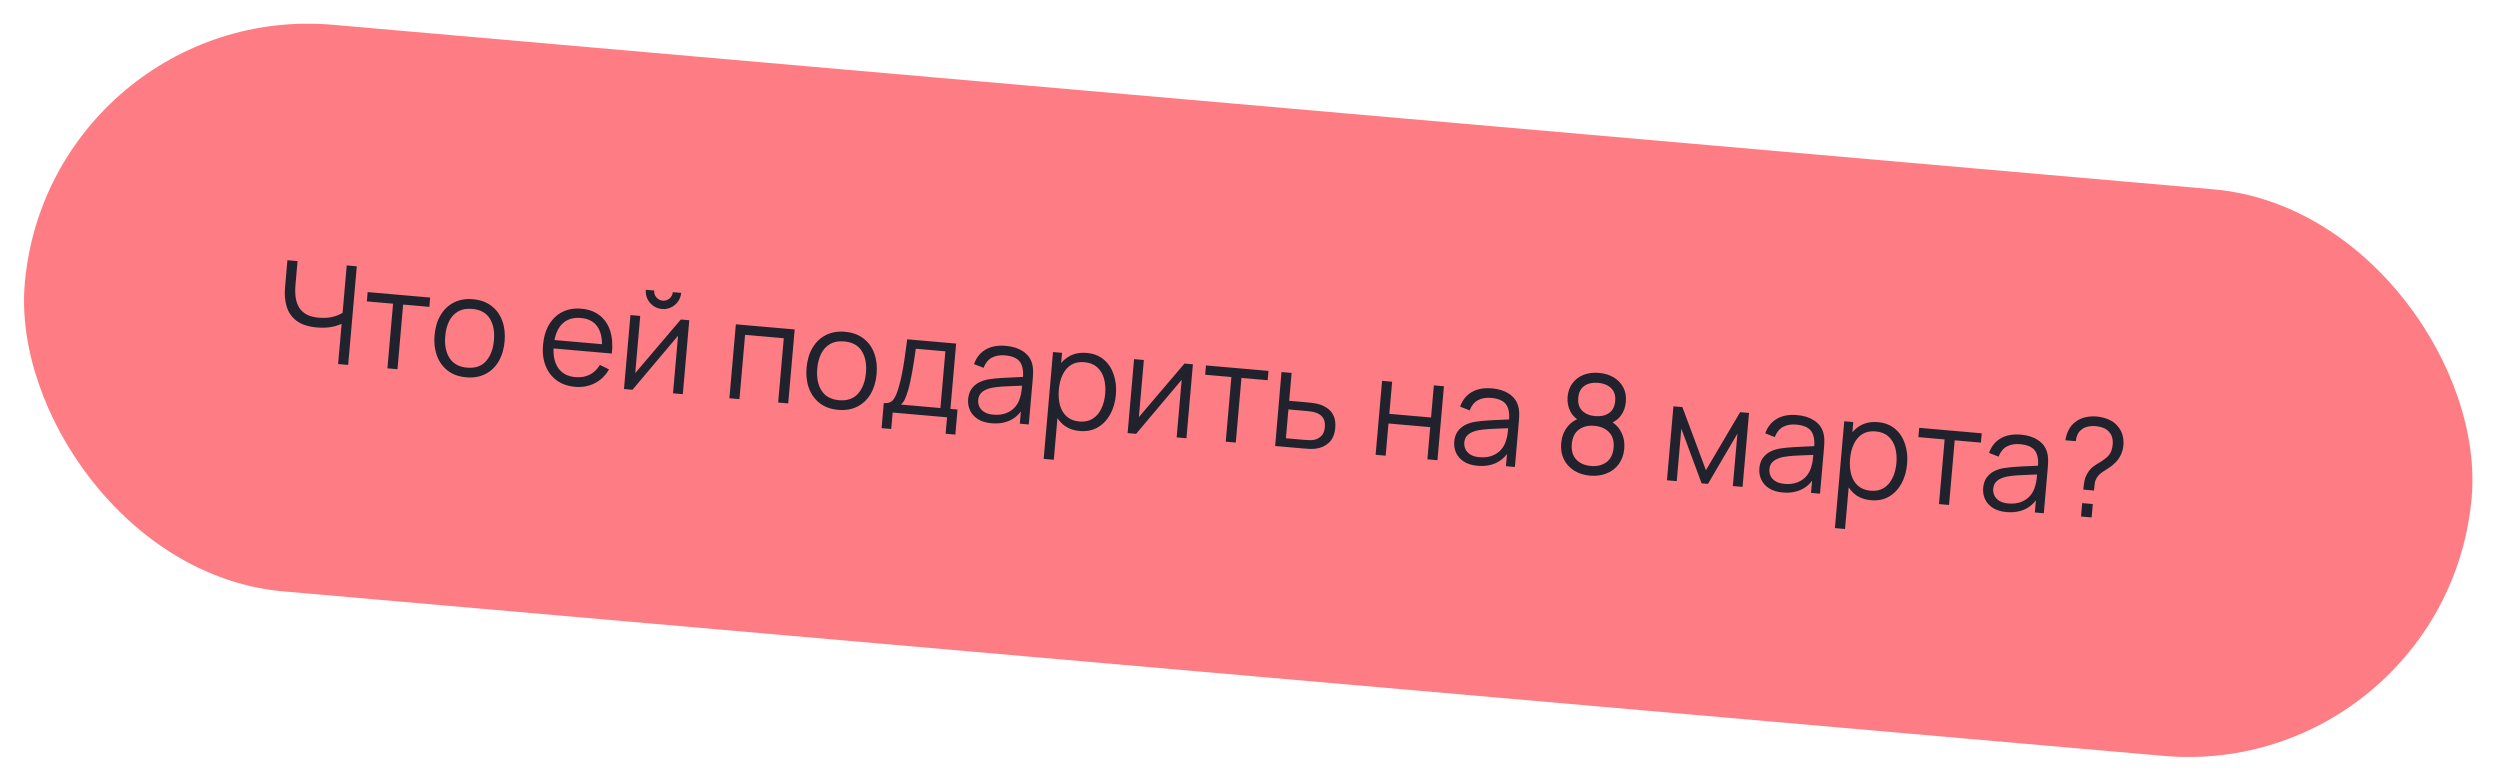
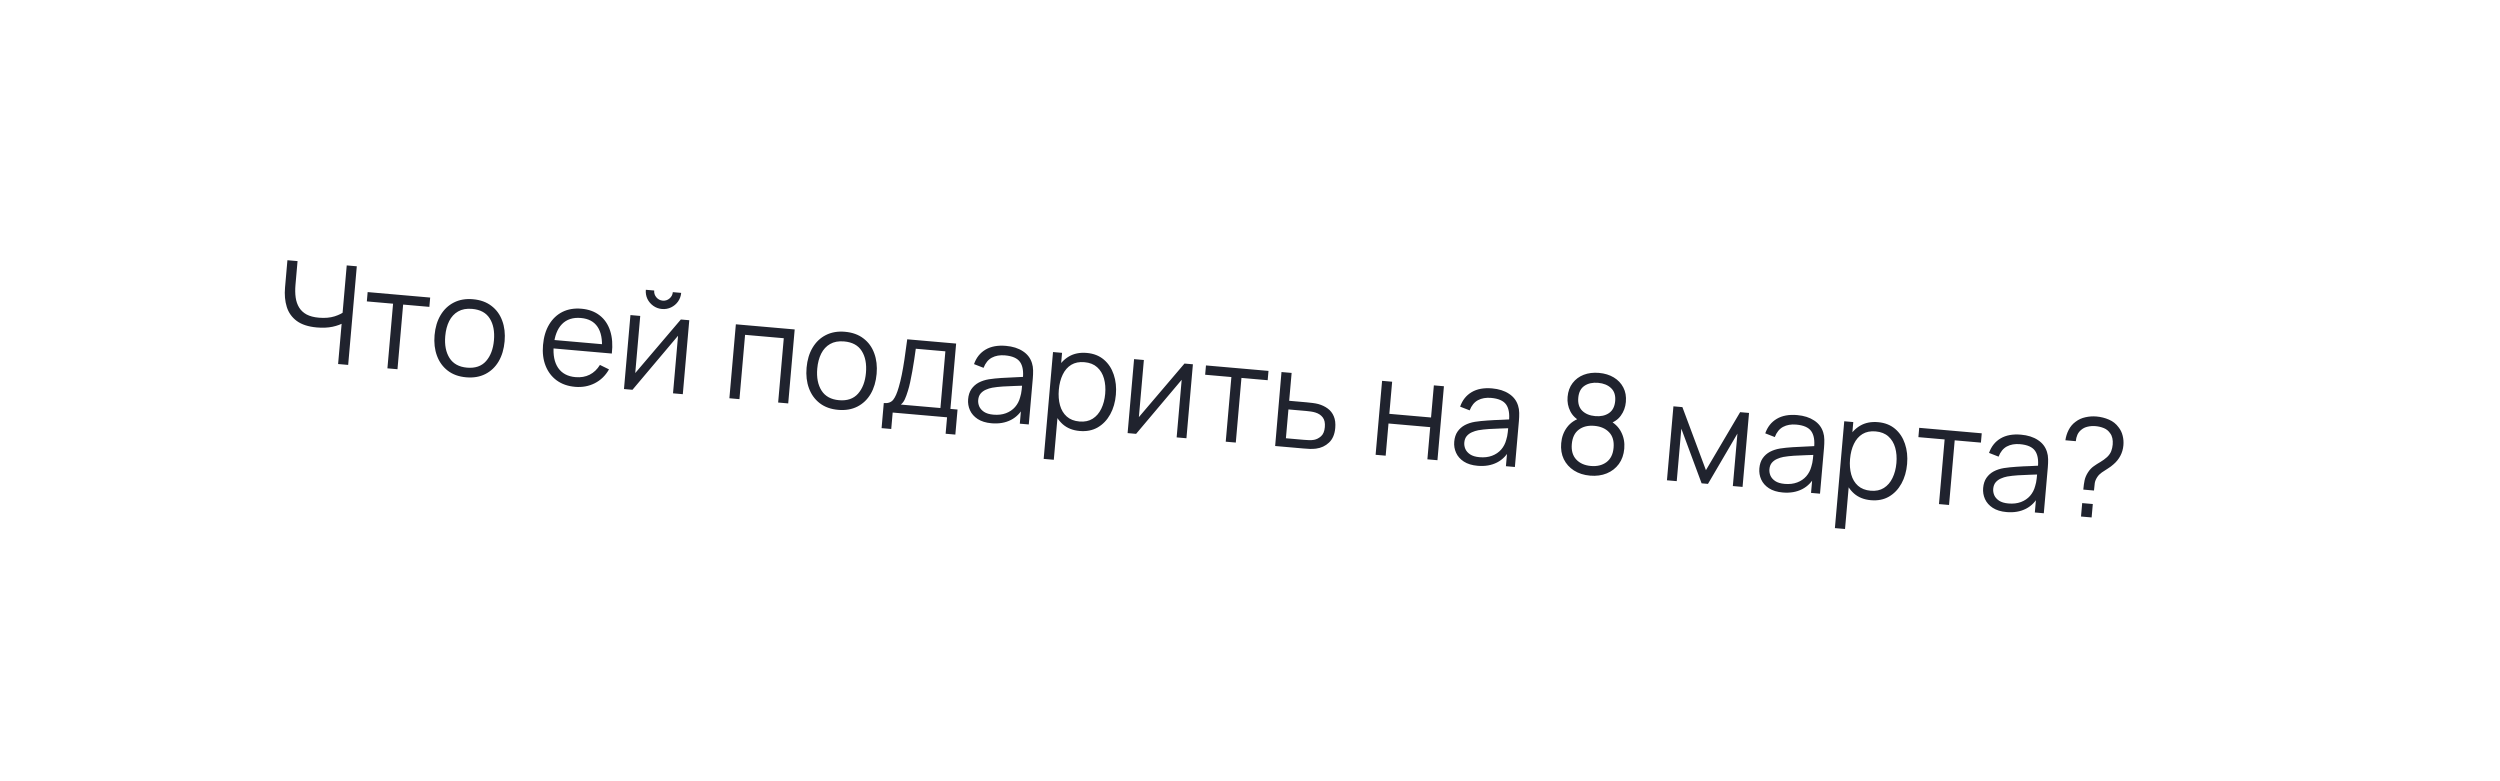
<svg xmlns="http://www.w3.org/2000/svg" width="400" height="125" viewBox="0 0 400 125" fill="none">
-   <rect x="7.931" width="393" height="91" rx="45.5" transform="rotate(5 7.931 0)" fill="#FE7D84" />
  <path d="M54.096 58.245L54.745 50.837L55.133 51.567C54.598 51.881 53.955 52.119 53.205 52.282C52.455 52.437 51.62 52.474 50.699 52.394C49.333 52.274 48.26 51.926 47.478 51.35C46.704 50.775 46.173 50.029 45.885 49.113C45.598 48.19 45.504 47.154 45.605 46.008L45.987 41.635L47.609 41.777L47.275 45.591C47.212 46.321 47.223 46.992 47.309 47.603C47.395 48.214 47.581 48.749 47.864 49.209C48.148 49.668 48.546 50.038 49.059 50.318C49.573 50.591 50.22 50.762 51.002 50.83C51.974 50.915 52.823 50.842 53.55 50.611C54.277 50.373 54.82 50.097 55.179 49.782L54.726 51.046L55.477 42.465L57.088 42.606L55.707 58.386L54.096 58.245ZM61.986 58.935L62.891 48.591L58.694 48.224L58.824 46.733L68.829 47.609L68.699 49.099L64.502 48.732L63.597 59.076L61.986 58.935ZM74.582 60.369C73.406 60.266 72.425 59.911 71.639 59.305C70.853 58.699 70.278 57.905 69.915 56.924C69.552 55.943 69.424 54.842 69.53 53.622C69.639 52.38 69.961 51.311 70.495 50.416C71.03 49.52 71.737 48.85 72.615 48.404C73.501 47.951 74.521 47.776 75.675 47.877C76.859 47.98 77.844 48.335 78.63 48.941C79.424 49.541 79.999 50.331 80.355 51.311C80.719 52.285 80.847 53.383 80.74 54.602C80.632 55.844 80.314 56.917 79.785 57.821C79.258 58.717 78.551 59.391 77.665 59.843C76.779 60.296 75.751 60.471 74.582 60.369ZM74.718 58.824C76.033 58.939 77.05 58.59 77.769 57.777C78.488 56.956 78.909 55.848 79.031 54.453C79.156 53.021 78.931 51.853 78.355 50.949C77.786 50.045 76.848 49.536 75.54 49.422C74.656 49.344 73.908 49.481 73.296 49.833C72.692 50.177 72.216 50.691 71.869 51.375C71.53 52.052 71.32 52.851 71.24 53.771C71.115 55.196 71.344 56.368 71.926 57.288C72.509 58.2 73.439 58.712 74.718 58.824ZM92.006 61.893C90.852 61.792 89.873 61.449 89.07 60.863C88.275 60.279 87.684 59.502 87.298 58.533C86.911 57.564 86.773 56.455 86.882 55.206C86.995 53.913 87.323 52.815 87.866 51.913C88.409 51.011 89.119 50.341 89.996 49.902C90.881 49.465 91.893 49.295 93.033 49.395C94.202 49.497 95.175 49.855 95.954 50.468C96.732 51.073 97.29 51.895 97.626 52.933C97.962 53.971 98.051 55.182 97.893 56.567L96.25 56.423L96.299 55.853C96.404 54.317 96.173 53.13 95.606 52.292C95.046 51.456 94.16 50.984 92.947 50.878C91.676 50.767 90.665 51.094 89.913 51.861C89.169 52.627 88.73 53.774 88.596 55.301C88.466 56.791 88.701 57.978 89.301 58.863C89.908 59.74 90.833 60.234 92.075 60.342C92.923 60.416 93.677 60.287 94.34 59.955C95.01 59.616 95.56 59.094 95.989 58.388L97.44 59.1C96.882 60.089 96.122 60.829 95.159 61.319C94.204 61.802 93.153 61.993 92.006 61.893ZM87.987 55.7L88.105 54.352L97.146 55.143L97.028 56.491L87.987 55.7ZM105.914 49.44C105.396 49.395 104.932 49.225 104.523 48.932C104.115 48.638 103.801 48.269 103.582 47.822C103.372 47.37 103.289 46.884 103.334 46.365L104.671 46.482C104.635 46.891 104.751 47.255 105.018 47.573C105.284 47.89 105.622 48.067 106.031 48.103C106.448 48.139 106.811 48.024 107.121 47.757C107.439 47.49 107.616 47.152 107.652 46.743L108.989 46.86C108.943 47.379 108.774 47.842 108.481 48.251C108.195 48.653 107.826 48.963 107.372 49.181C106.919 49.399 106.433 49.485 105.914 49.44ZM110.284 51.236L109.249 63.07L107.682 62.933L108.488 53.718L101.195 62.366L99.836 62.247L100.871 50.412L102.438 50.549L101.639 59.688L108.936 51.118L110.284 51.236ZM116.701 63.722L117.737 51.888L127.15 52.711L126.114 64.546L124.503 64.405L125.404 54.115L119.212 53.574L118.312 63.863L116.701 63.722ZM134.103 65.576C132.927 65.473 131.946 65.119 131.16 64.513C130.374 63.906 129.799 63.113 129.436 62.131C129.072 61.15 128.944 60.049 129.051 58.829C129.16 57.587 129.481 56.519 130.016 55.623C130.551 54.728 131.257 54.057 132.135 53.611C133.022 53.159 134.042 52.983 135.196 53.084C136.38 53.187 137.364 53.542 138.151 54.148C138.945 54.748 139.52 55.538 139.876 56.519C140.239 57.493 140.368 58.59 140.261 59.81C140.153 61.052 139.834 62.124 139.306 63.028C138.779 63.924 138.072 64.598 137.186 65.051C136.3 65.503 135.272 65.678 134.103 65.576ZM134.238 64.031C135.553 64.146 136.57 63.797 137.289 62.984C138.009 62.164 138.43 61.056 138.552 59.66C138.677 58.228 138.452 57.06 137.876 56.156C137.307 55.252 136.369 54.743 135.061 54.629C134.177 54.552 133.429 54.689 132.817 55.04C132.212 55.385 131.737 55.899 131.39 56.582C131.051 57.26 130.841 58.058 130.76 58.979C130.636 60.403 130.865 61.575 131.447 62.495C132.029 63.407 132.96 63.919 134.238 64.031ZM141.053 68.503L141.404 64.492C142.076 64.551 142.577 64.378 142.907 63.972C143.238 63.56 143.536 62.883 143.802 61.942C143.981 61.332 144.142 60.672 144.285 59.963C144.428 59.254 144.569 58.442 144.708 57.527C144.847 56.604 144.997 55.524 145.157 54.287L152.981 54.971L152.066 65.425L153.206 65.525L152.855 69.535L151.299 69.399L151.529 66.769L142.828 66.008L142.598 68.638L141.053 68.503ZM144.133 64.731L150.466 65.285L151.26 56.212L146.526 55.798C146.456 56.351 146.371 56.936 146.273 57.553C146.182 58.171 146.081 58.788 145.968 59.404C145.862 60.02 145.749 60.599 145.628 61.141C145.515 61.676 145.393 62.143 145.262 62.544C145.107 63.061 144.947 63.499 144.783 63.86C144.626 64.222 144.409 64.512 144.133 64.731ZM158.637 67.723C157.746 67.645 157.011 67.418 156.433 67.044C155.862 66.67 155.45 66.203 155.197 65.644C154.944 65.084 154.845 64.49 154.9 63.862C154.956 63.219 155.132 62.683 155.427 62.252C155.731 61.815 156.118 61.47 156.589 61.216C157.068 60.964 157.61 60.787 158.215 60.685C158.826 60.591 159.499 60.521 160.232 60.475C160.972 60.422 161.693 60.386 162.394 60.366C163.103 60.34 163.724 60.309 164.257 60.275L163.657 60.576C163.781 59.409 163.63 58.523 163.205 57.919C162.779 57.315 161.978 56.962 160.802 56.859C159.991 56.788 159.288 56.91 158.694 57.227C158.107 57.543 157.665 58.086 157.37 58.855L155.843 58.258C156.206 57.222 156.822 56.448 157.692 55.935C158.561 55.422 159.649 55.223 160.957 55.338C162.038 55.432 162.937 55.717 163.654 56.192C164.379 56.66 164.864 57.292 165.111 58.086C165.227 58.442 165.289 58.834 165.296 59.262C165.302 59.689 165.287 60.122 165.248 60.56L164.605 67.913L163.169 67.788L163.429 64.818L163.83 65.03C163.34 66.01 162.647 66.73 161.753 67.189C160.859 67.648 159.82 67.826 158.637 67.723ZM158.945 66.347C159.697 66.413 160.367 66.335 160.953 66.114C161.539 65.893 162.024 65.564 162.409 65.126C162.793 64.682 163.063 64.168 163.217 63.585C163.338 63.213 163.422 62.8 163.469 62.348C163.516 61.889 163.55 61.546 163.57 61.319L164.156 61.691C163.601 61.716 163 61.737 162.35 61.754C161.708 61.771 161.073 61.8 160.443 61.841C159.821 61.882 159.256 61.947 158.748 62.035C158.404 62.1 158.067 62.207 157.737 62.355C157.408 62.495 157.129 62.699 156.9 62.966C156.678 63.234 156.548 63.579 156.511 64.003C156.481 64.347 156.536 64.686 156.676 65.022C156.823 65.359 157.077 65.65 157.439 65.895C157.807 66.141 158.309 66.292 158.945 66.347ZM172.744 68.957C171.655 68.862 170.759 68.507 170.054 67.893C169.35 67.272 168.846 66.474 168.541 65.497C168.237 64.514 168.136 63.434 168.239 62.258C168.344 61.06 168.631 60.01 169.1 59.109C169.577 58.201 170.219 57.51 171.026 57.036C171.833 56.562 172.792 56.373 173.902 56.47C174.984 56.565 175.887 56.92 176.614 57.536C177.34 58.151 177.867 58.948 178.193 59.926C178.527 60.905 178.643 61.983 178.54 63.159C178.436 64.342 178.135 65.387 177.636 66.293C177.138 67.199 176.473 67.895 175.643 68.382C174.813 68.862 173.847 69.053 172.744 68.957ZM166.987 73.422L168.482 56.327L169.929 56.454L169.149 65.363L169.325 65.378L168.608 73.564L166.987 73.422ZM172.711 67.441C173.536 67.513 174.241 67.365 174.825 66.997C175.41 66.628 175.868 66.098 176.201 65.406C176.542 64.707 176.752 63.908 176.831 63.009C176.909 62.118 176.844 61.303 176.636 60.563C176.428 59.824 176.065 59.221 175.546 58.756C175.035 58.292 174.355 58.023 173.508 57.949C172.682 57.876 171.978 58.017 171.395 58.371C170.819 58.725 170.365 59.249 170.032 59.941C169.7 60.626 169.493 61.432 169.412 62.36C169.332 63.273 169.396 64.103 169.603 64.85C169.81 65.59 170.17 66.188 170.682 66.645C171.194 67.102 171.87 67.368 172.711 67.441ZM190.865 58.285L189.83 70.12L188.263 69.983L189.069 60.767L181.776 69.416L180.417 69.297L181.452 57.462L183.019 57.599L182.22 66.738L189.517 58.168L190.865 58.285ZM196.116 70.67L197.021 60.326L192.824 59.959L192.955 58.468L202.959 59.344L202.829 60.834L198.632 60.467L197.727 70.811L196.116 70.67ZM204.024 71.362L205.038 59.526L206.66 59.667L206.269 64.127L209.042 64.37C209.385 64.4 209.721 64.437 210.048 64.48C210.383 64.524 210.676 64.579 210.928 64.645C211.503 64.806 212.005 65.045 212.433 65.362C212.869 65.68 213.194 66.095 213.406 66.607C213.627 67.119 213.704 67.744 213.64 68.482C213.551 69.498 213.218 70.275 212.641 70.813C212.071 71.352 211.38 71.674 210.569 71.78C210.264 71.82 209.935 71.835 209.582 71.826C209.23 71.81 208.882 71.787 208.539 71.757L204.024 71.362ZM205.745 70.121L208.594 70.371C208.843 70.392 209.121 70.409 209.429 70.422C209.737 70.434 210.011 70.417 210.25 70.372C210.647 70.296 211.017 70.108 211.36 69.807C211.711 69.499 211.915 69.009 211.974 68.337C212.032 67.672 211.923 67.158 211.645 66.795C211.369 66.425 210.979 66.163 210.478 66.008C210.256 65.937 210.014 65.883 209.752 65.845C209.49 65.808 209.239 65.778 208.998 65.757L206.149 65.508L205.745 70.121ZM220.097 72.768L221.133 60.934L222.743 61.075L222.294 66.214L228.967 66.798L229.417 61.658L231.028 61.799L229.992 73.634L228.382 73.493L228.832 68.343L222.159 67.759L221.708 72.909L220.097 72.768ZM236.414 74.527C235.523 74.449 234.788 74.223 234.21 73.849C233.639 73.475 233.227 73.008 232.974 72.448C232.721 71.889 232.622 71.295 232.677 70.667C232.734 70.024 232.909 69.487 233.205 69.057C233.508 68.619 233.895 68.274 234.366 68.021C234.845 67.768 235.387 67.591 235.992 67.49C236.604 67.396 237.276 67.326 238.009 67.28C238.75 67.227 239.47 67.19 240.171 67.171C240.88 67.144 241.501 67.114 242.035 67.08L241.434 67.38C241.558 66.214 241.407 65.328 240.982 64.724C240.556 64.12 239.755 63.767 238.579 63.664C237.768 63.593 237.066 63.715 236.471 64.031C235.884 64.348 235.443 64.891 235.147 65.66L233.62 65.063C233.983 64.027 234.599 63.253 235.469 62.74C236.338 62.227 237.427 62.028 238.734 62.142C239.815 62.237 240.714 62.522 241.431 62.997C242.156 63.465 242.642 64.096 242.889 64.891C243.005 65.247 243.066 65.639 243.073 66.066C243.08 66.494 243.064 66.927 243.025 67.365L242.382 74.718L240.947 74.593L241.206 71.623L241.607 71.835C241.117 72.815 240.424 73.535 239.53 73.994C238.636 74.453 237.598 74.631 236.414 74.527ZM236.722 73.152C237.475 73.218 238.144 73.14 238.73 72.919C239.316 72.698 239.801 72.368 240.186 71.931C240.571 71.486 240.84 70.972 240.994 70.39C241.115 70.017 241.199 69.605 241.246 69.153C241.293 68.693 241.327 68.35 241.347 68.124L241.933 68.495C241.378 68.52 240.777 68.541 240.127 68.558C239.485 68.576 238.85 68.605 238.221 68.645C237.599 68.686 237.033 68.751 236.525 68.839C236.181 68.905 235.844 69.011 235.514 69.159C235.186 69.3 234.906 69.504 234.677 69.771C234.455 70.038 234.325 70.384 234.288 70.808C234.258 71.151 234.313 71.491 234.453 71.827C234.6 72.164 234.854 72.455 235.216 72.7C235.584 72.945 236.087 73.096 236.722 73.152ZM254.404 76.101C253.418 76.015 252.562 75.741 251.837 75.28C251.119 74.82 250.576 74.217 250.207 73.47C249.845 72.717 249.707 71.862 249.791 70.905C249.876 69.926 250.19 69.078 250.731 68.359C251.273 67.634 252.047 67.117 253.053 66.807L252.976 67.441C252.191 67.07 251.616 66.527 251.252 65.81C250.888 65.094 250.742 64.323 250.814 63.497C250.891 62.621 251.157 61.886 251.614 61.293C252.072 60.692 252.662 60.251 253.386 59.968C254.118 59.686 254.936 59.585 255.842 59.664C256.748 59.743 257.537 59.985 258.208 60.39C258.879 60.795 259.388 61.332 259.734 62.003C260.081 62.666 260.216 63.437 260.139 64.313C260.067 65.139 259.797 65.87 259.329 66.506C258.869 67.143 258.208 67.582 257.348 67.823L257.349 67.183C258.286 67.655 258.963 68.296 259.378 69.105C259.8 69.915 259.969 70.809 259.883 71.788C259.799 72.745 259.511 73.563 259.017 74.241C258.524 74.912 257.88 75.412 257.086 75.74C256.292 76.067 255.398 76.188 254.404 76.101ZM254.539 74.556C255.533 74.643 256.364 74.44 257.033 73.946C257.703 73.445 258.083 72.676 258.173 71.639C258.266 70.587 258.028 69.763 257.462 69.169C256.896 68.568 256.109 68.223 255.101 68.135C254.093 68.046 253.262 68.25 252.608 68.745C251.954 69.232 251.581 70.002 251.489 71.054C251.398 72.091 251.635 72.914 252.201 73.523C252.766 74.125 253.546 74.469 254.539 74.556ZM255.237 66.579C256.114 66.655 256.846 66.495 257.433 66.097C258.02 65.692 258.353 65.047 258.43 64.164C258.507 63.28 258.291 62.594 257.782 62.108C257.273 61.615 256.58 61.33 255.703 61.253C254.827 61.176 254.095 61.337 253.508 61.734C252.929 62.125 252.601 62.763 252.524 63.647C252.446 64.531 252.658 65.223 253.159 65.723C253.668 66.217 254.361 66.502 255.237 66.579ZM266.712 76.847L267.748 65.012L269.183 65.138L272.949 75.228L278.421 65.946L279.845 66.07L278.81 77.905L277.254 77.769L277.988 69.375L273.276 77.421L272.257 77.332L269.013 68.59L268.279 76.984L266.712 76.847ZM285.233 78.798C284.342 78.72 283.607 78.494 283.029 78.12C282.458 77.746 282.046 77.279 281.793 76.72C281.541 76.16 281.442 75.566 281.497 74.938C281.553 74.295 281.729 73.758 282.024 73.328C282.327 72.891 282.714 72.545 283.186 72.292C283.664 72.04 284.206 71.862 284.811 71.761C285.423 71.667 286.095 71.597 286.828 71.551C287.569 71.498 288.29 71.462 288.991 71.442C289.7 71.415 290.321 71.385 290.854 71.351L290.253 71.652C290.378 70.485 290.227 69.599 289.801 68.995C289.376 68.391 288.575 68.038 287.398 67.935C286.588 67.864 285.885 67.986 285.29 68.302C284.703 68.619 284.262 69.162 283.966 69.931L282.44 69.334C282.803 68.298 283.419 67.524 284.288 67.011C285.157 66.498 286.246 66.299 287.554 66.413C288.635 66.508 289.534 66.793 290.25 67.268C290.975 67.736 291.461 68.367 291.708 69.162C291.824 69.518 291.885 69.91 291.892 70.338C291.899 70.765 291.883 71.198 291.845 71.636L291.201 78.989L289.766 78.864L290.026 75.894L290.427 76.106C289.936 77.086 289.244 77.806 288.35 78.265C287.456 78.724 286.417 78.902 285.233 78.798ZM285.541 77.423C286.294 77.489 286.963 77.411 287.549 77.19C288.136 76.969 288.621 76.64 289.005 76.202C289.39 75.757 289.659 75.244 289.813 74.661C289.934 74.289 290.018 73.876 290.065 73.424C290.113 72.964 290.146 72.621 290.166 72.395L290.752 72.766C290.198 72.791 289.596 72.812 288.947 72.829C288.305 72.847 287.669 72.876 287.04 72.916C286.418 72.958 285.853 73.022 285.345 73.11C285 73.176 284.663 73.283 284.334 73.43C284.005 73.571 283.726 73.775 283.496 74.042C283.274 74.309 283.145 74.655 283.107 75.079C283.077 75.422 283.132 75.762 283.272 76.098C283.419 76.435 283.674 76.726 284.035 76.971C284.404 77.217 284.906 77.367 285.541 77.423ZM299.34 80.032C298.252 79.937 297.355 79.583 296.651 78.969C295.947 78.348 295.442 77.549 295.138 76.573C294.834 75.59 294.733 74.51 294.836 73.334C294.941 72.135 295.228 71.086 295.697 70.184C296.174 69.277 296.816 68.586 297.623 68.112C298.43 67.637 299.388 67.449 300.499 67.546C301.58 67.641 302.484 67.996 303.21 68.611C303.937 69.227 304.463 70.024 304.79 71.002C305.124 71.981 305.239 73.058 305.137 74.235C305.033 75.418 304.732 76.463 304.233 77.369C303.734 78.275 303.069 78.971 302.239 79.458C301.41 79.938 300.443 80.129 299.34 80.032ZM293.583 84.498L295.079 67.403L296.525 67.53L295.746 76.439L295.921 76.454L295.205 84.64L293.583 84.498ZM299.307 78.517C300.133 78.589 300.838 78.441 301.422 78.073C302.006 77.704 302.465 77.174 302.798 76.481C303.139 75.782 303.348 74.984 303.427 74.085C303.505 73.194 303.44 72.378 303.233 71.639C303.025 70.899 302.662 70.297 302.143 69.832C301.631 69.368 300.952 69.098 300.104 69.024C299.279 68.952 298.575 69.093 297.992 69.447C297.416 69.801 296.962 70.325 296.629 71.017C296.296 71.702 296.09 72.508 296.008 73.436C295.928 74.349 295.992 75.179 296.199 75.926C296.407 76.666 296.767 77.264 297.279 77.721C297.791 78.178 298.467 78.443 299.307 78.517ZM310.235 80.654L311.14 70.31L306.943 69.943L307.073 68.452L317.078 69.328L316.948 70.818L312.751 70.451L311.846 80.795L310.235 80.654ZM321.04 81.931C320.149 81.853 319.414 81.627 318.836 81.252C318.265 80.879 317.853 80.412 317.6 79.852C317.347 79.293 317.248 78.699 317.303 78.071C317.359 77.428 317.535 76.891 317.831 76.46C318.134 76.023 318.521 75.678 318.992 75.425C319.471 75.172 320.013 74.995 320.618 74.893C321.23 74.8 321.902 74.73 322.635 74.683C323.375 74.63 324.096 74.594 324.797 74.575C325.506 74.548 326.127 74.518 326.66 74.484L326.06 74.784C326.184 73.617 326.033 72.732 325.608 72.128C325.182 71.524 324.381 71.17 323.205 71.067C322.394 70.996 321.691 71.119 321.097 71.435C320.51 71.752 320.068 72.295 319.773 73.064L318.246 72.466C318.609 71.431 319.225 70.657 320.095 70.144C320.964 69.631 322.053 69.432 323.36 69.546C324.441 69.641 325.34 69.925 326.057 70.4C326.782 70.869 327.267 71.5 327.514 72.295C327.631 72.651 327.692 73.043 327.699 73.47C327.706 73.898 327.69 74.331 327.651 74.769L327.008 82.122L325.573 81.996L325.832 79.027L326.233 79.238C325.743 80.219 325.05 80.938 324.156 81.398C323.262 81.857 322.223 82.034 321.04 81.931ZM321.348 80.556C322.1 80.621 322.77 80.544 323.356 80.323C323.942 80.102 324.427 79.772 324.812 79.335C325.197 78.89 325.466 78.376 325.62 77.793C325.741 77.421 325.825 77.009 325.872 76.557C325.919 76.097 325.953 75.754 325.973 75.528L326.559 75.899C326.004 75.924 325.403 75.945 324.753 75.962C324.111 75.979 323.476 76.008 322.847 76.049C322.225 76.09 321.659 76.155 321.151 76.243C320.807 76.309 320.47 76.415 320.14 76.563C319.812 76.704 319.532 76.907 319.303 77.174C319.081 77.442 318.951 77.788 318.914 78.212C318.884 78.555 318.939 78.895 319.079 79.231C319.226 79.568 319.48 79.859 319.842 80.104C320.21 80.349 320.712 80.5 321.348 80.556ZM333.328 78.335C333.378 77.765 333.447 77.267 333.536 76.841C333.633 76.407 333.817 75.982 334.089 75.564C334.345 75.167 334.645 74.847 334.99 74.605C335.336 74.356 335.695 74.126 336.066 73.915C336.439 73.697 336.797 73.434 337.14 73.126C337.454 72.822 337.673 72.506 337.797 72.178C337.922 71.851 338 71.501 338.033 71.128C338.065 70.755 338.047 70.419 337.978 70.118C337.916 69.818 337.799 69.554 337.627 69.326C337.366 68.942 337.03 68.666 336.618 68.498C336.205 68.329 335.769 68.225 335.309 68.184C334.856 68.145 334.427 68.173 334.021 68.27C333.623 68.361 333.284 68.526 333.005 68.767C332.737 68.979 332.529 69.244 332.384 69.563C332.245 69.882 332.16 70.224 332.128 70.589L330.463 70.444C330.542 69.869 330.716 69.317 330.983 68.789C331.258 68.253 331.627 67.818 332.091 67.483C332.556 67.126 333.082 66.885 333.667 66.76C334.26 66.628 334.849 66.587 335.433 66.638C336.149 66.701 336.819 66.87 337.443 67.145C338.067 67.413 338.576 67.819 338.971 68.361C339.289 68.764 339.507 69.214 339.625 69.71C339.752 70.2 339.792 70.715 339.744 71.256C339.691 71.862 339.528 72.422 339.255 72.935C338.982 73.449 338.622 73.896 338.177 74.276C337.905 74.525 337.602 74.752 337.267 74.959C336.933 75.158 336.609 75.369 336.295 75.591C335.989 75.808 335.747 76.051 335.569 76.323C335.348 76.657 335.213 76.98 335.164 77.292C335.122 77.605 335.079 78.003 335.037 78.485L333.328 78.335ZM332.962 82.643L333.15 80.495L334.848 80.644L334.66 82.791L332.962 82.643Z" fill="#20232E" />
</svg>